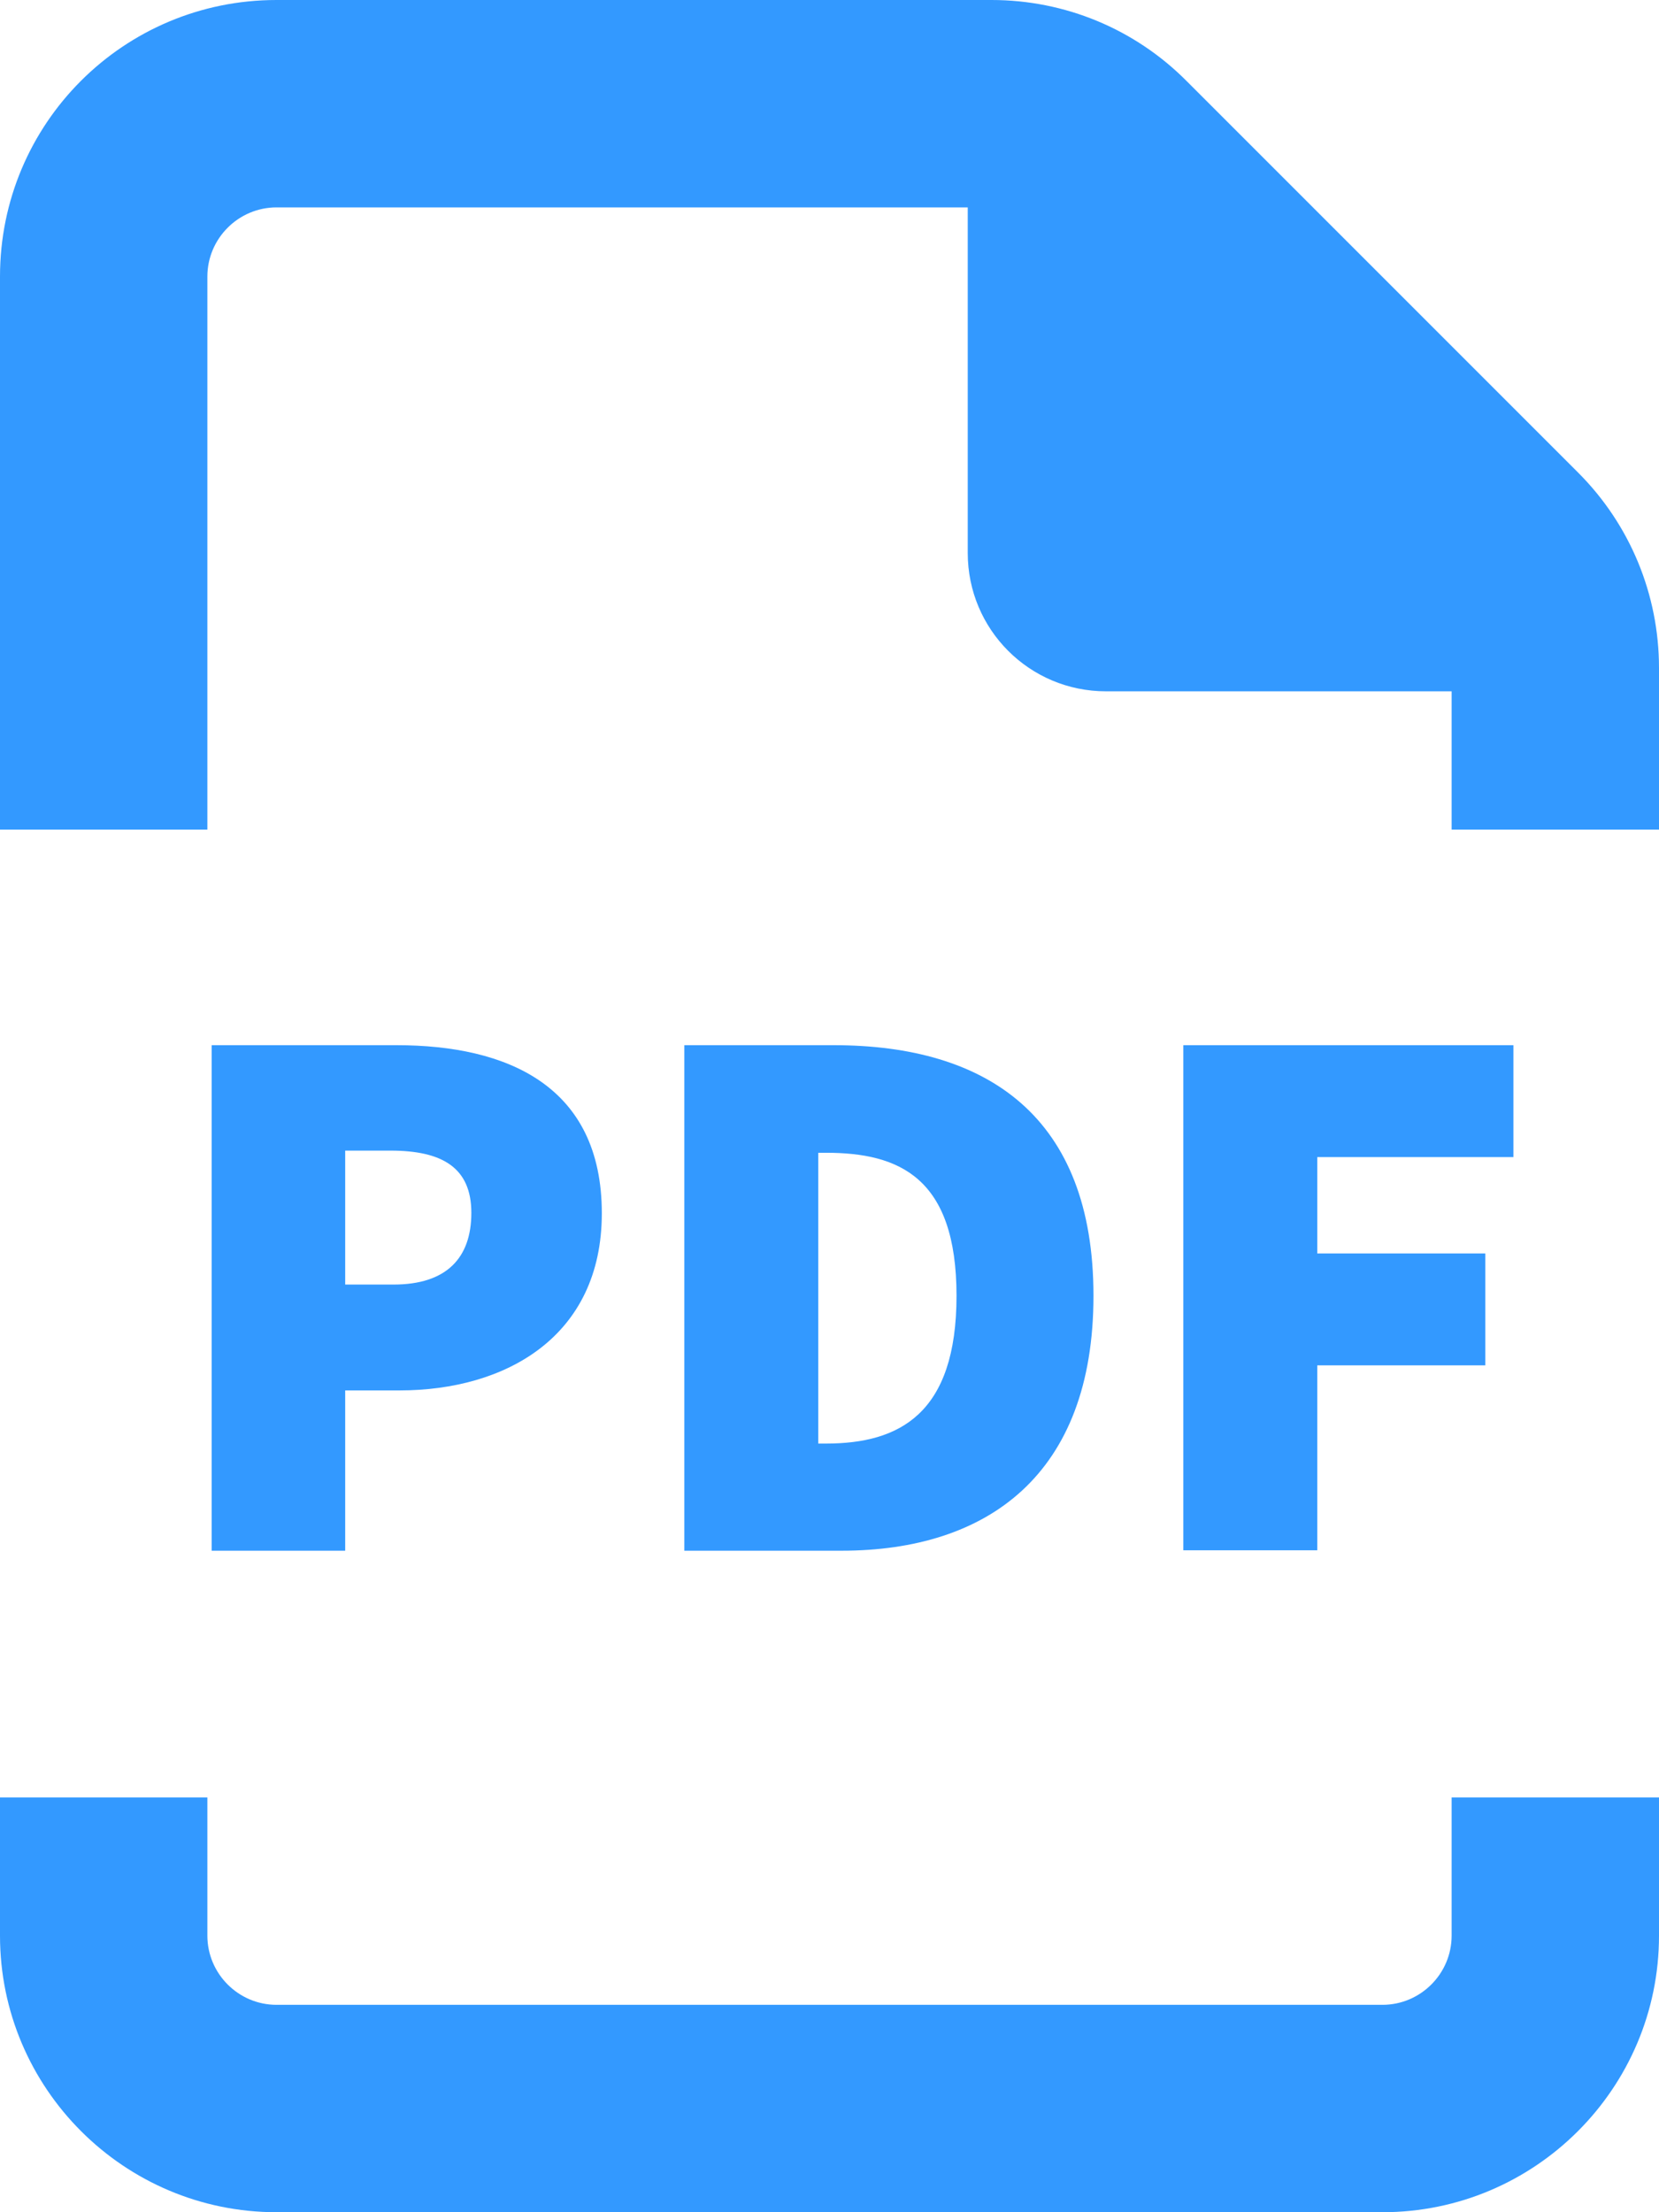
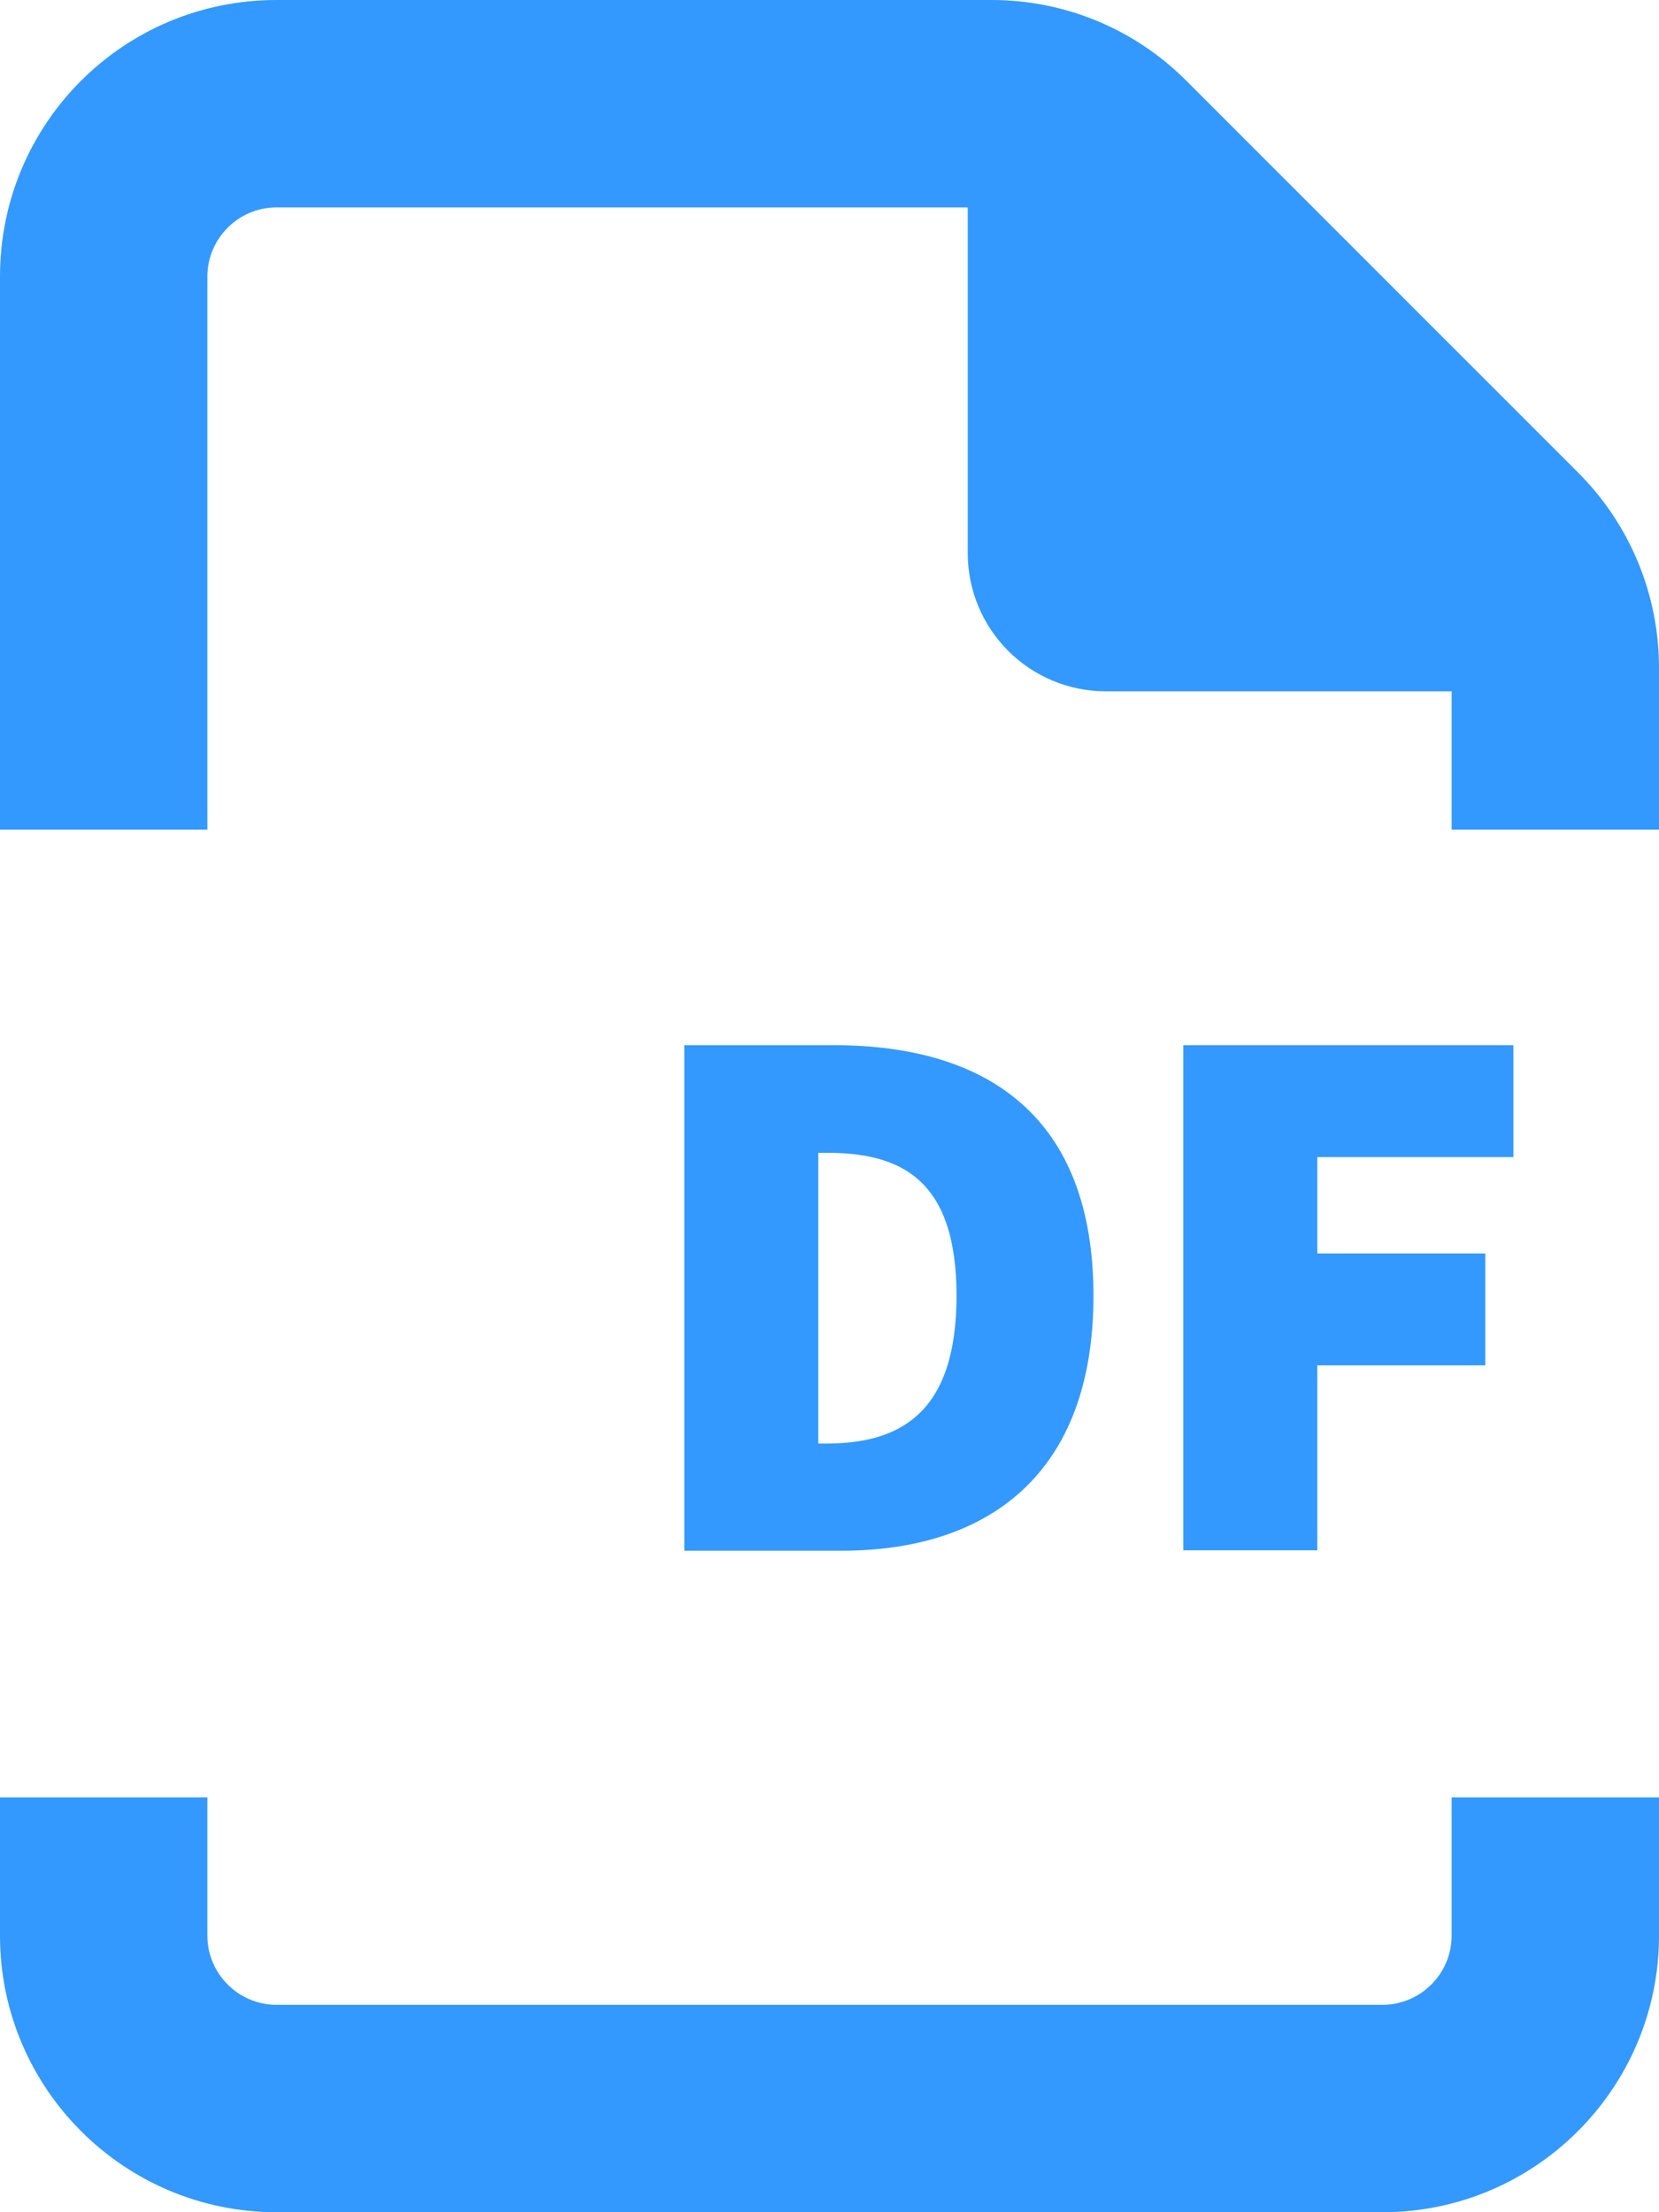
<svg xmlns="http://www.w3.org/2000/svg" version="1.1" x="0px" y="0px" viewBox="0 0 384 512" style="enable-background:new 0 0 384 512;" xml:space="preserve">
  <style type="text/css">
	.st0{fill:#3399FF;}
	.st1{display:none;}
	.st2{display:inline;}
</style>
  <g id="Ebene_1">
    <path class="st0" d="M320,464c8.8,0,16-7.2,16-16v-32h48v32c0,35.3-28.7,64-64,64H64c-35.3,0-64-28.7-64-64v-32h48v32   c0,8.8,7.2,16,16,16H320z M256,160c-17.7,0-32-14.3-32-32V48H64c-8.8,0-16,7.2-16,16v128H0V64C0,28.6,28.6,0,64,0h165.5   c17,0,33.2,6.7,45.2,18.8l90.6,90.6c12,12,18.7,28.2,18.7,45.2V192h-48v-32H256z" />
  </g>
  <g id="Ebene_2">
    <g>
-       <path class="st0" d="M49,241.9h42.8c25.6,0,47.5,9.4,47.5,38.9c0,28.6-22.3,41-46.8,41H79.9v37.1H49V241.9z M91.1,297.3    c12.2,0,18-6.1,18-16.6s-6.8-14.4-18.7-14.4H79.9v31H91.1z" />
      <path class="st0" d="M158.4,241.9H193c35.6,0,60.1,16.6,60.1,58c0,41.4-24.5,59-58.3,59h-36.4V241.9z M191.2,334.1    c16.9,0,30.2-6.8,30.2-34.2c0-27.4-13.3-33.1-30.2-33.1h-1.8v67.3H191.2z" />
      <path class="st0" d="M274,241.9h76.3v25.9h-45.4v22.3h38.9v25.9h-38.9v42.8h-31V241.9z" />
    </g>
  </g>
  <g id="Ebene_2_Kopie" class="st1">
    <g class="st2">
      <g>
-         <path class="st0" d="M49,241.9h42.8c25.6,0,47.5,9.4,47.5,38.9c0,28.6-22.3,41-46.8,41H79.9v37.1H49V241.9z M91.1,297.3     c12.2,0,18-6.1,18-16.6s-6.8-14.4-18.7-14.4H79.9v31H91.1z" />
-         <path class="st0" d="M158.4,241.9H193c35.6,0,60.1,16.6,60.1,58c0,41.4-24.5,59-58.3,59h-36.4V241.9z M191.2,334.1     c16.9,0,30.2-6.8,30.2-34.2c0-27.4-13.3-33.1-30.2-33.1h-1.8v67.3H191.2z" />
-         <path class="st0" d="M274,241.9h76.3v25.9h-45.4v22.3h38.9v25.9h-38.9v42.8h-31V241.9z" />
-       </g>
+         </g>
    </g>
  </g>
</svg>